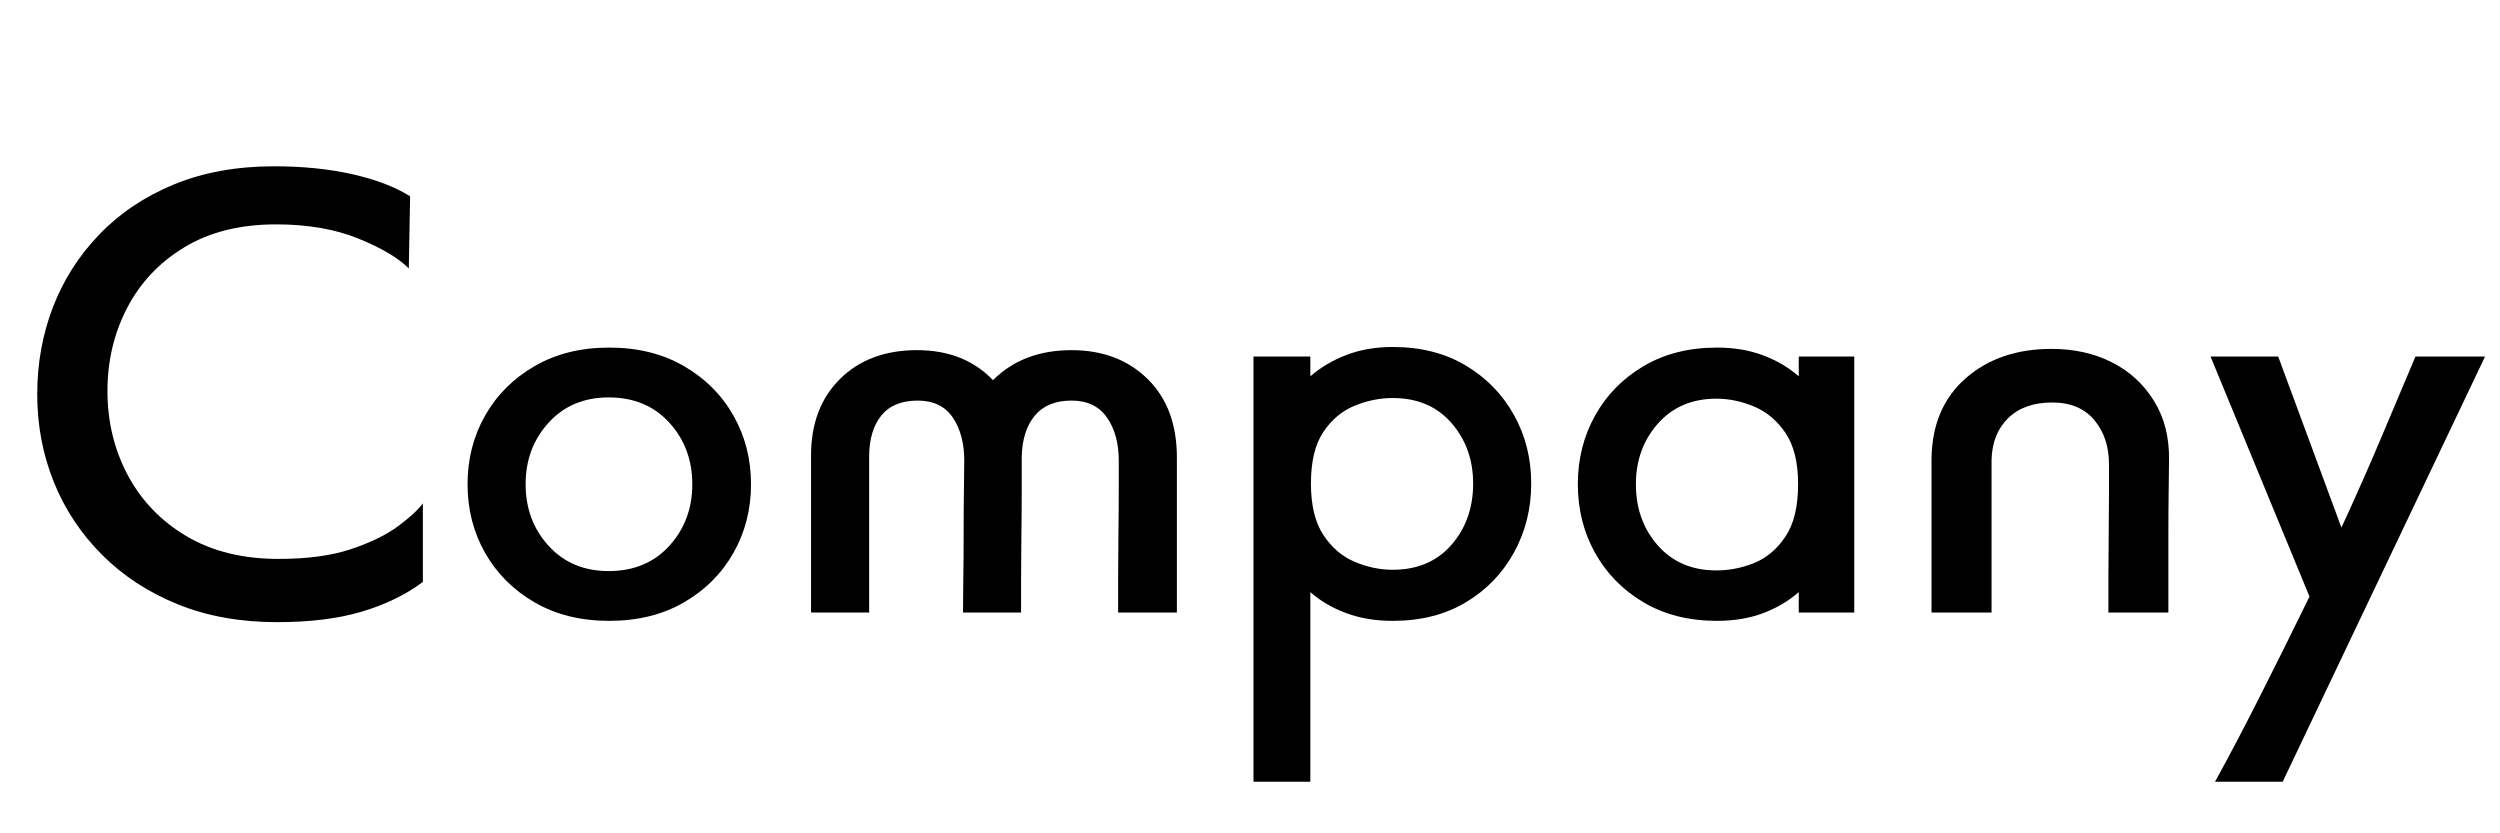
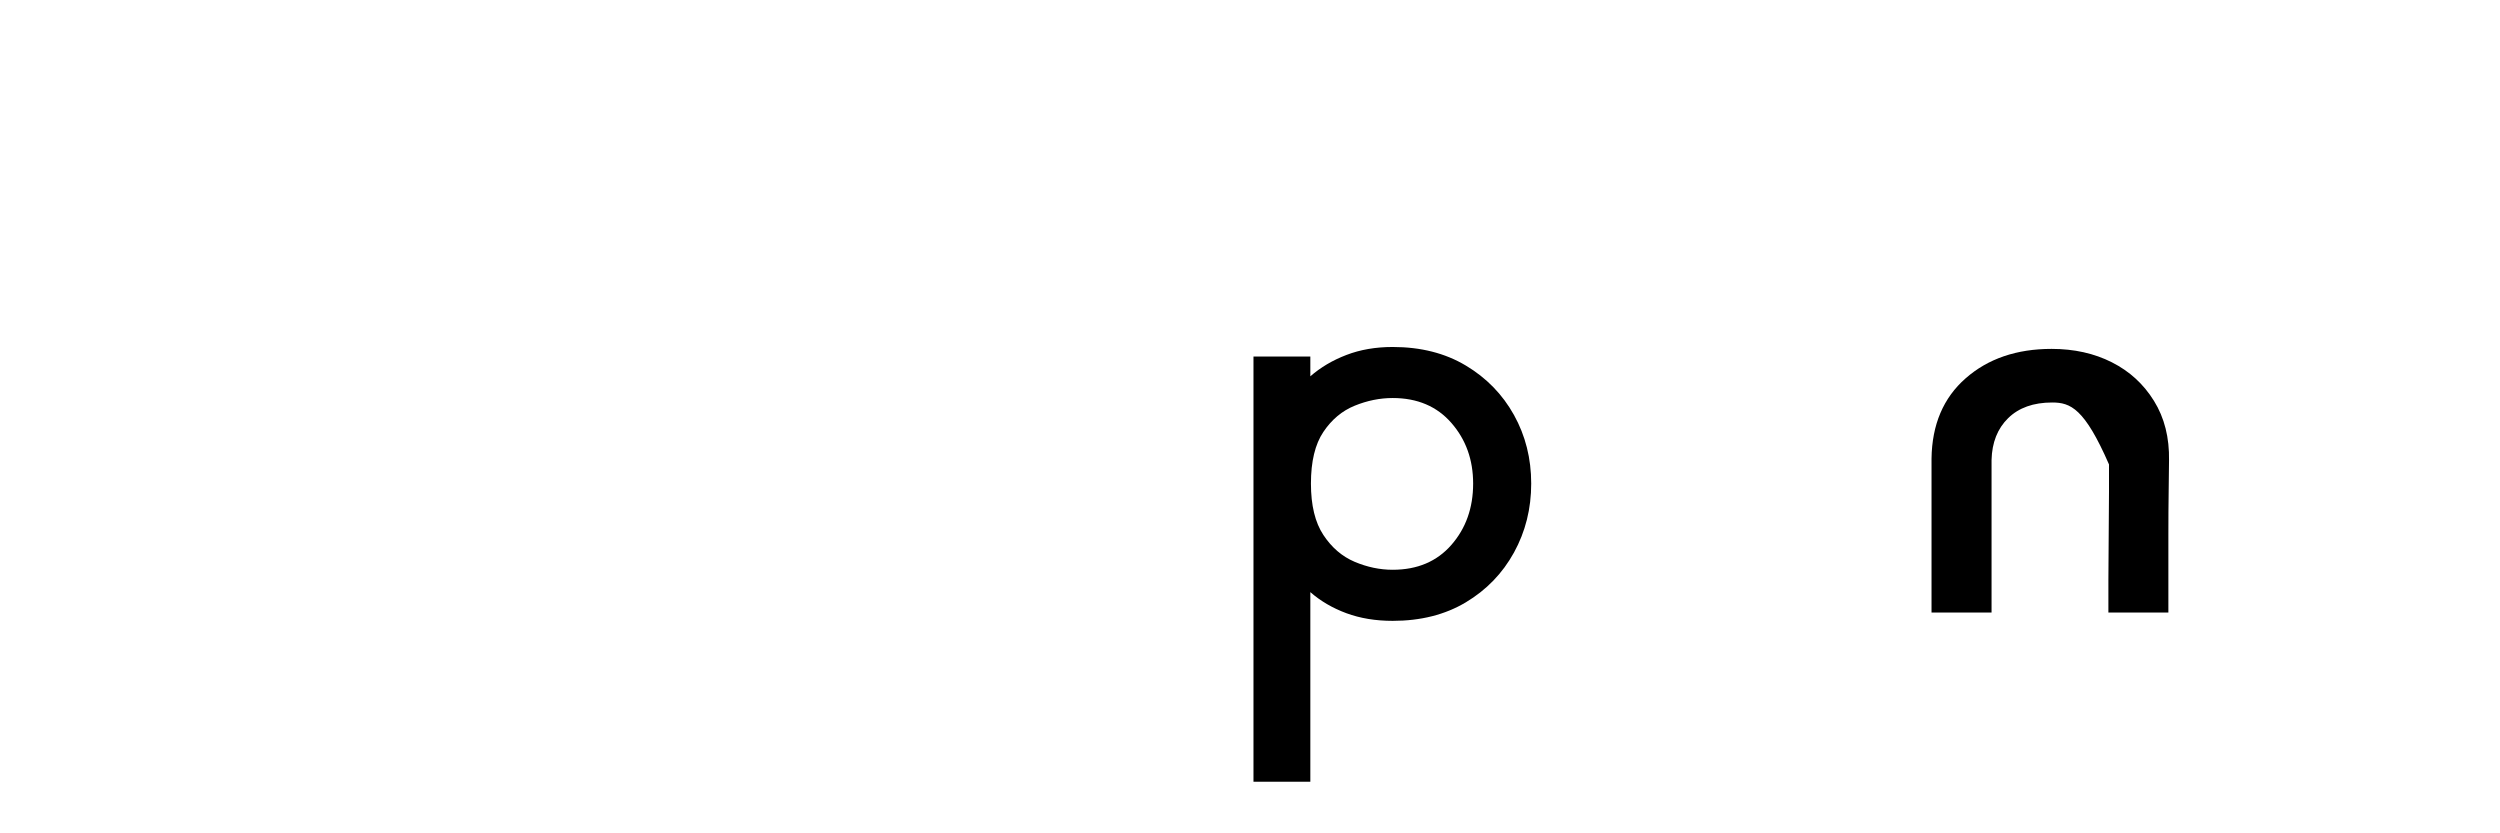
<svg xmlns="http://www.w3.org/2000/svg" width="1200" zoomAndPan="magnify" viewBox="0 0 900 300" height="400" preserveAspectRatio="xMidYMid meet" version="1.0">
  <defs>
    <g />
  </defs>
  <g fill="#000000" fill-opacity="1">
    <g transform="translate(3.059, 222.82)">
      <g>
-         <path d="M 149.172 -41.609 L 149.172 -13.328 C 143.035 -8.734 135.719 -5.172 127.219 -2.641 C 118.719 -0.109 108.566 1.156 96.766 1.156 C 83.43 1.156 71.477 -0.988 60.906 -5.281 C 50.332 -9.57 41.254 -15.508 33.672 -23.094 C 26.086 -30.688 20.301 -39.422 16.312 -49.297 C 12.332 -59.18 10.344 -69.719 10.344 -80.906 C 10.344 -91.938 12.219 -102.352 15.969 -112.156 C 19.727 -121.969 25.285 -130.703 32.641 -138.359 C 39.992 -146.023 48.957 -152.039 59.531 -156.406 C 70.102 -160.77 82.129 -162.953 95.609 -162.953 C 106.035 -162.953 115.461 -161.992 123.891 -160.078 C 132.316 -158.172 139.211 -155.531 144.578 -152.156 L 144.109 -126.188 C 140.273 -130.02 134.18 -133.617 125.828 -136.984 C 117.484 -140.359 107.641 -142.047 96.297 -142.047 C 83.43 -142.047 72.477 -139.32 63.438 -133.875 C 54.395 -128.438 47.5 -121.16 42.75 -112.047 C 38 -102.93 35.625 -92.93 35.625 -82.047 C 35.625 -71.016 38.07 -60.898 42.969 -51.703 C 47.875 -42.516 54.926 -35.203 64.125 -29.766 C 73.32 -24.328 84.352 -21.609 97.219 -21.609 C 107.645 -21.609 116.379 -22.797 123.422 -25.172 C 130.473 -27.547 136.102 -30.301 140.312 -33.438 C 144.531 -36.582 147.484 -39.305 149.172 -41.609 Z M 149.172 -41.609 " />
-       </g>
+         </g>
    </g>
  </g>
  <g fill="#000000" fill-opacity="1">
    <g transform="translate(160.272, 222.82)">
      <g>
-         <path d="M 110.094 -48.5 C 110.094 -39.457 107.984 -31.219 103.766 -23.781 C 99.555 -16.352 93.617 -10.414 85.953 -5.969 C 78.297 -1.531 69.332 0.688 59.062 0.688 C 48.801 0.688 39.836 -1.531 32.172 -5.969 C 24.516 -10.414 18.578 -16.352 14.359 -23.781 C 10.148 -31.219 8.047 -39.457 8.047 -48.5 C 8.047 -57.539 10.148 -65.773 14.359 -73.203 C 18.578 -80.641 24.516 -86.578 32.172 -91.016 C 39.836 -95.461 48.801 -97.688 59.062 -97.688 C 69.332 -97.688 78.297 -95.461 85.953 -91.016 C 93.617 -86.578 99.555 -80.641 103.766 -73.203 C 107.984 -65.773 110.094 -57.539 110.094 -48.5 Z M 58.844 -17.234 C 67.883 -17.234 75.16 -20.258 80.672 -26.312 C 86.191 -32.363 88.953 -39.758 88.953 -48.5 C 88.953 -57.227 86.191 -64.617 80.672 -70.672 C 75.16 -76.723 67.883 -79.75 58.844 -79.75 C 49.957 -79.75 42.754 -76.723 37.234 -70.672 C 31.711 -64.617 28.953 -57.227 28.953 -48.5 C 28.953 -39.758 31.711 -32.363 37.234 -26.312 C 42.754 -20.258 49.957 -17.234 58.844 -17.234 Z M 58.844 -17.234 " />
-       </g>
+         </g>
    </g>
  </g>
  <g fill="#000000" fill-opacity="1">
    <g transform="translate(278.412, 222.82)">
      <g>
-         <path d="M 145.266 -2.297 L 124.109 -2.297 C 124.109 -4.898 124.109 -8.77 124.109 -13.906 C 124.109 -19.039 124.145 -24.555 124.219 -30.453 C 124.301 -36.348 124.344 -41.75 124.344 -46.656 C 124.344 -51.562 124.344 -55.008 124.344 -57 C 124.344 -63.281 122.926 -68.453 120.094 -72.516 C 117.258 -76.578 113.008 -78.609 107.344 -78.609 C 101.52 -78.609 97.113 -76.805 94.125 -73.203 C 91.133 -69.598 89.562 -64.656 89.406 -58.375 L 89.406 -56.312 C 89.406 -53.863 89.406 -50.188 89.406 -45.281 C 89.406 -40.375 89.363 -35.047 89.281 -29.297 C 89.207 -23.555 89.172 -18.234 89.172 -13.328 C 89.172 -8.422 89.172 -4.742 89.172 -2.297 L 68.266 -2.297 C 68.266 -4.898 68.301 -8.844 68.375 -14.125 C 68.457 -19.414 68.5 -25.008 68.5 -30.906 C 68.5 -36.812 68.535 -42.176 68.609 -47 C 68.68 -51.832 68.719 -55.164 68.719 -57 C 68.719 -63.281 67.336 -68.453 64.578 -72.516 C 61.828 -76.578 57.613 -78.609 51.938 -78.609 C 46.113 -78.609 41.75 -76.805 38.844 -73.203 C 35.938 -69.598 34.484 -64.656 34.484 -58.375 L 34.484 -2.297 L 13.562 -2.297 L 13.562 -58.844 C 13.562 -70.332 17.047 -79.523 24.016 -86.422 C 30.992 -93.316 40.227 -96.766 51.719 -96.766 C 63.051 -96.766 72.164 -93.164 79.062 -85.969 C 86.27 -93.164 95.695 -96.766 107.344 -96.766 C 118.52 -96.766 127.633 -93.316 134.688 -86.422 C 141.738 -79.523 145.266 -70.102 145.266 -58.156 Z M 145.266 -2.297 " />
-       </g>
+         </g>
    </g>
  </g>
  <g fill="#000000" fill-opacity="1">
    <g transform="translate(437.235, 222.82)">
      <g>
        <path d="M 34.484 58.609 L 14.016 58.609 L 14.016 -94.469 L 34.484 -94.469 L 34.484 -87.344 C 38.16 -90.562 42.488 -93.125 47.469 -95.031 C 52.445 -96.945 58 -97.906 64.125 -97.906 C 74.238 -97.906 83.008 -95.68 90.438 -91.234 C 97.875 -86.797 103.66 -80.859 107.797 -73.422 C 111.93 -65.992 114 -57.766 114 -48.734 C 114 -39.691 111.93 -31.414 107.797 -23.906 C 103.66 -16.395 97.875 -10.414 90.438 -5.969 C 83.008 -1.531 74.238 0.688 64.125 0.688 C 58 0.688 52.445 -0.227 47.469 -2.062 C 42.488 -3.906 38.16 -6.438 34.484 -9.656 Z M 64.125 -17.703 C 73.008 -17.703 80.055 -20.688 85.266 -26.656 C 90.484 -32.633 93.094 -39.992 93.094 -48.734 C 93.094 -57.305 90.484 -64.582 85.266 -70.562 C 80.055 -76.539 73.008 -79.531 64.125 -79.531 C 59.531 -79.531 54.973 -78.609 50.453 -76.766 C 45.93 -74.93 42.176 -71.789 39.188 -67.344 C 36.195 -62.895 34.703 -56.691 34.703 -48.734 C 34.703 -40.91 36.195 -34.738 39.188 -30.219 C 42.176 -25.695 45.93 -22.477 50.453 -20.562 C 54.973 -18.656 59.531 -17.703 64.125 -17.703 Z M 64.125 -17.703 " />
      </g>
    </g>
  </g>
  <g fill="#000000" fill-opacity="1">
    <g transform="translate(559.972, 222.82)">
      <g>
-         <path d="M 107.562 -2.297 L 87.578 -2.297 L 87.578 -9.656 C 83.891 -6.438 79.594 -3.906 74.688 -2.062 C 69.789 -0.227 64.281 0.688 58.156 0.688 C 48.039 0.688 39.227 -1.531 31.719 -5.969 C 24.207 -10.414 18.383 -16.352 14.25 -23.781 C 10.113 -31.219 8.047 -39.457 8.047 -48.5 C 8.047 -57.539 10.113 -65.773 14.25 -73.203 C 18.383 -80.641 24.207 -86.578 31.719 -91.016 C 39.227 -95.461 48.039 -97.688 58.156 -97.688 C 64.281 -97.688 69.789 -96.766 74.688 -94.922 C 79.594 -93.086 83.891 -90.562 87.578 -87.344 L 87.578 -94.469 L 107.562 -94.469 Z M 57.922 -17.469 C 62.672 -17.469 67.266 -18.383 71.703 -20.219 C 76.148 -22.062 79.867 -25.242 82.859 -29.766 C 85.848 -34.285 87.344 -40.531 87.344 -48.5 C 87.344 -56.312 85.848 -62.438 82.859 -66.875 C 79.867 -71.32 76.113 -74.504 71.594 -76.422 C 67.07 -78.336 62.516 -79.297 57.922 -79.297 C 49.18 -79.297 42.164 -76.305 36.875 -70.328 C 31.594 -64.359 28.953 -57.082 28.953 -48.5 C 28.953 -39.758 31.594 -32.398 36.875 -26.422 C 42.164 -20.453 49.18 -17.469 57.922 -17.469 Z M 57.922 -17.469 " />
-       </g>
+         </g>
    </g>
  </g>
  <g fill="#000000" fill-opacity="1">
    <g transform="translate(682.709, 222.82)">
      <g>
-         <path d="M 97.906 -2.297 L 76.312 -2.297 C 76.312 -5.055 76.312 -8.961 76.312 -14.016 C 76.312 -19.078 76.348 -24.441 76.422 -30.109 C 76.492 -35.773 76.531 -40.984 76.531 -45.734 C 76.531 -50.484 76.531 -53.781 76.531 -55.625 C 76.531 -62.062 74.77 -67.383 71.25 -71.594 C 67.727 -75.812 62.672 -77.922 56.078 -77.922 C 49.336 -77.922 44.051 -76.039 40.219 -72.281 C 36.395 -68.531 34.406 -63.516 34.25 -57.234 L 34.25 -2.297 L 12.641 -2.297 L 12.641 -57.688 C 12.797 -69.945 16.895 -79.598 24.938 -86.641 C 32.977 -93.691 43.285 -97.219 55.859 -97.219 C 63.973 -97.219 71.207 -95.609 77.562 -92.391 C 83.926 -89.18 88.984 -84.547 92.734 -78.484 C 96.492 -72.43 98.297 -65.27 98.141 -57 C 98.141 -54.852 98.098 -51.328 98.016 -46.422 C 97.941 -41.523 97.906 -36.164 97.906 -30.344 C 97.906 -24.52 97.906 -19.039 97.906 -13.906 C 97.906 -8.77 97.906 -4.898 97.906 -2.297 Z M 97.906 -2.297 " />
+         <path d="M 97.906 -2.297 L 76.312 -2.297 C 76.312 -5.055 76.312 -8.961 76.312 -14.016 C 76.312 -19.078 76.348 -24.441 76.422 -30.109 C 76.492 -35.773 76.531 -40.984 76.531 -45.734 C 76.531 -50.484 76.531 -53.781 76.531 -55.625 C 67.727 -75.812 62.672 -77.922 56.078 -77.922 C 49.336 -77.922 44.051 -76.039 40.219 -72.281 C 36.395 -68.531 34.406 -63.516 34.25 -57.234 L 34.25 -2.297 L 12.641 -2.297 L 12.641 -57.688 C 12.797 -69.945 16.895 -79.598 24.938 -86.641 C 32.977 -93.691 43.285 -97.219 55.859 -97.219 C 63.973 -97.219 71.207 -95.609 77.562 -92.391 C 83.926 -89.18 88.984 -84.547 92.734 -78.484 C 96.492 -72.43 98.297 -65.27 98.141 -57 C 98.141 -54.852 98.098 -51.328 98.016 -46.422 C 97.941 -41.523 97.906 -36.164 97.906 -30.344 C 97.906 -24.52 97.906 -19.039 97.906 -13.906 C 97.906 -8.77 97.906 -4.898 97.906 -2.297 Z M 97.906 -2.297 " />
      </g>
    </g>
  </g>
  <g fill="#000000" fill-opacity="1">
    <g transform="translate(793.494, 222.82)">
      <g>
-         <path d="M 28.266 58.609 L 3.906 58.609 C 8.656 50.023 13.977 39.91 19.875 28.266 C 25.781 16.617 31.797 4.516 37.922 -8.047 L 2.297 -94.469 L 26.656 -94.469 L 49.422 -32.875 C 54.785 -44.508 59.723 -55.691 64.234 -66.422 C 68.754 -77.148 72.703 -86.5 76.078 -94.469 L 101.125 -94.469 Z M 28.266 58.609 " />
-       </g>
+         </g>
    </g>
  </g>
</svg>